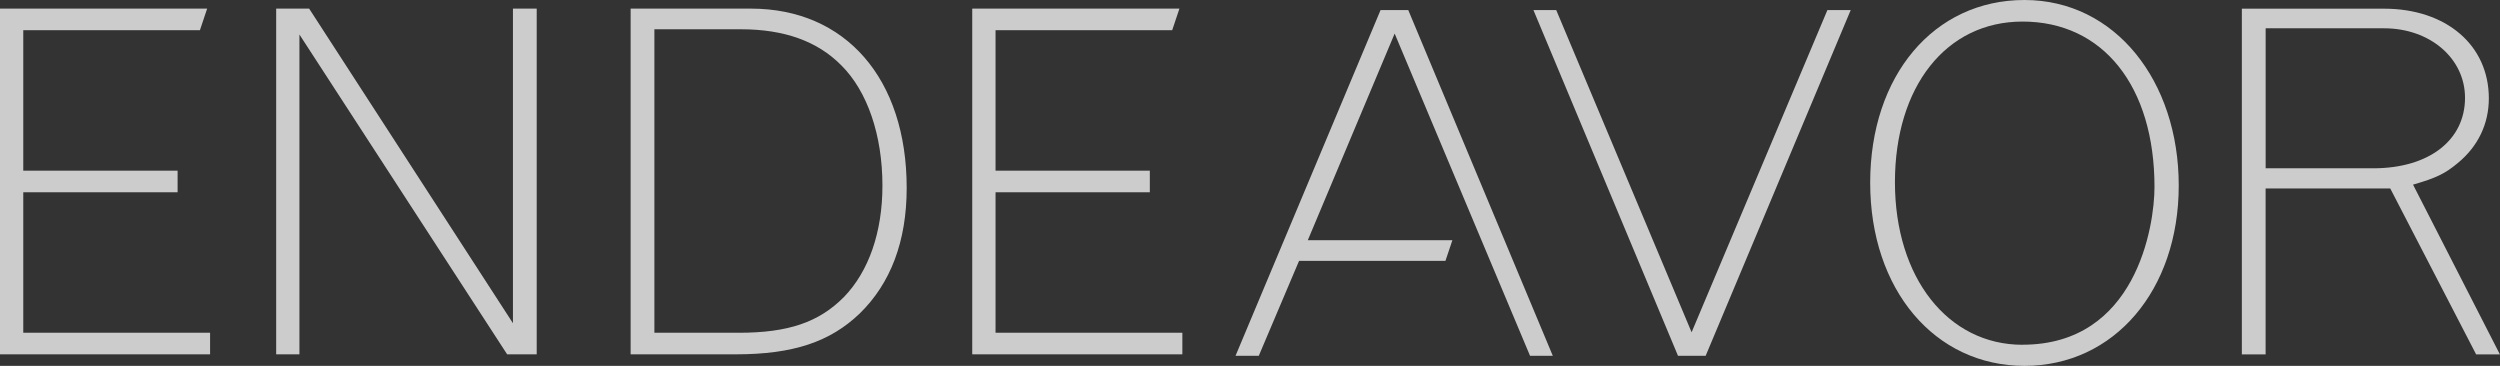
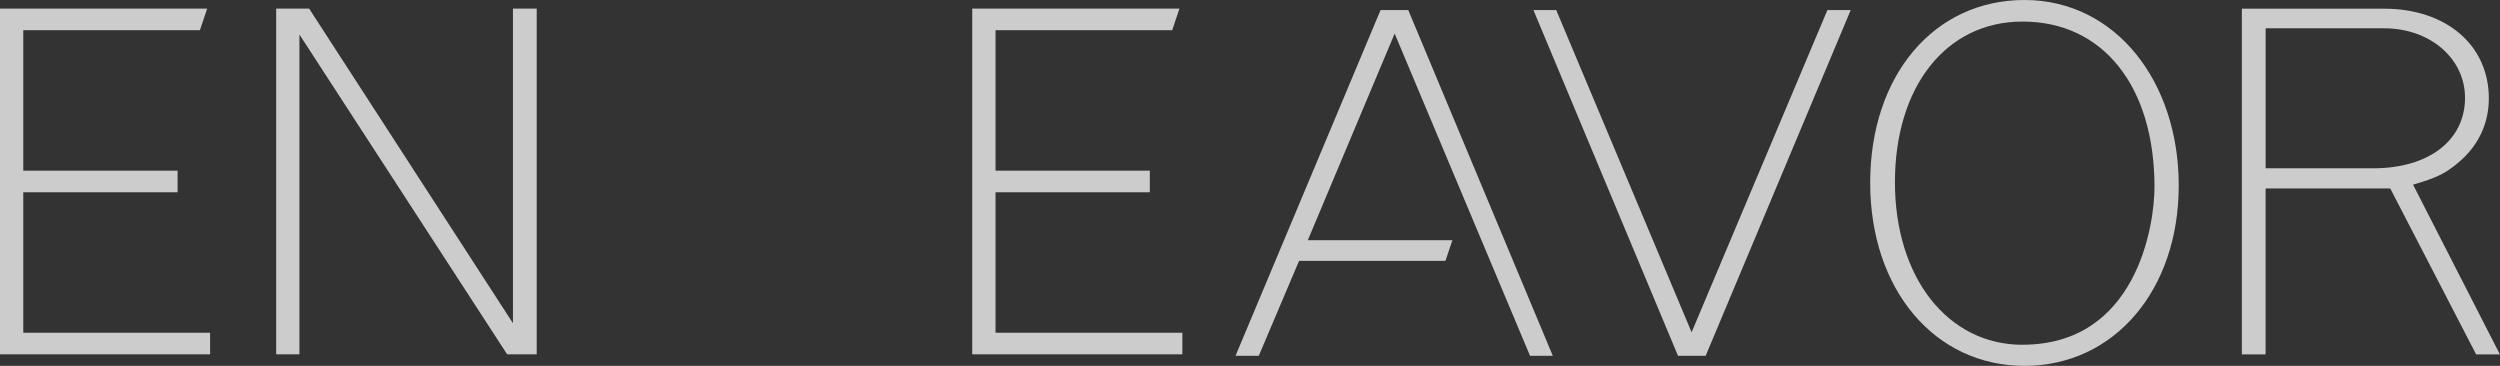
<svg xmlns="http://www.w3.org/2000/svg" width="123" height="18" viewBox="0 0 123 18" fill="none">
  <rect x="0" y="0" width="123" height="18" fill="#333333" stroke="none" />
  <g clip-path="url(#clip0_2305_975)">
    <path d="M25.237 15.902L15.21 0.424H13.588V17.433H14.732V1.698L24.951 17.433H26.406V0.424H25.237V15.902Z" fill="white" fill-opacity="0.75" />
-     <path d="M36.948 0.424H31.027V17.433H36.206C39.023 17.433 40.839 16.82 42.293 15.429C43.821 13.943 44.609 11.866 44.609 9.247C44.609 3.868 41.6 0.424 36.946 0.424H36.948ZM41.508 14.626C40.289 15.853 38.786 16.372 36.35 16.372H32.196V1.44H36.445C38.596 1.44 40.219 2.031 41.388 3.21C42.676 4.484 43.416 6.654 43.416 9.131C43.416 11.42 42.747 13.355 41.508 14.628V14.626Z" fill="white" fill-opacity="0.75" />
    <path d="M67.924 0.494L60.788 17.506H61.932L63.914 12.834H71.116L71.458 11.818H64.344L68.617 1.652L75.278 17.506H76.398L69.286 0.494H67.924Z" fill="white" fill-opacity="0.75" />
    <path d="M83.227 16.348L76.566 0.494H75.444L82.558 17.506H83.918L91.056 0.494H89.909L83.227 16.348Z" fill="white" fill-opacity="0.75" />
    <path d="M99.604 0C95.14 0 92.013 3.726 92.013 8.989C92.013 14.252 95.189 18 99.604 18C104.019 18 107.194 14.274 107.194 9.129C107.194 3.984 104.068 0 99.604 0ZM99.509 16.963C95.833 16.963 93.231 13.661 93.231 8.965C93.231 4.269 95.738 1.061 99.509 1.061C103.472 1.061 106.001 4.245 106.001 9.199C106.001 11.133 105.093 16.96 99.509 16.96V16.963Z" fill="white" fill-opacity="0.75" />
    <path d="M118.726 9.083C119.871 8.753 120.3 8.541 120.923 8.022C121.926 7.197 122.451 6.088 122.451 4.839C122.451 2.219 120.349 0.427 117.294 0.427H110.299V17.436H111.468V9.274H117.601L121.826 17.436H122.995L118.721 9.083H118.726ZM116.769 8.28H111.47V1.392H117.294C119.561 1.392 121.279 2.877 121.279 4.812C121.279 6.913 119.488 8.28 116.766 8.28H116.769Z" fill="white" fill-opacity="0.75" />
    <path d="M48.981 9.459H56.571V8.398H48.981V1.486H57.672L58.028 0.424H47.834V17.433H58.172V16.372H48.981V9.459Z" fill="white" fill-opacity="0.75" />
    <path d="M1.145 9.459H8.738V8.398H1.145V1.486H9.836L10.192 0.424H0V17.433H10.336V16.372H1.145V9.459Z" fill="white" fill-opacity="0.75" />
  </g>
  <defs>
    <clipPath id="clip0_2305_975">
      <rect width="123" height="18" fill="white" />
    </clipPath>
  </defs>
</svg>